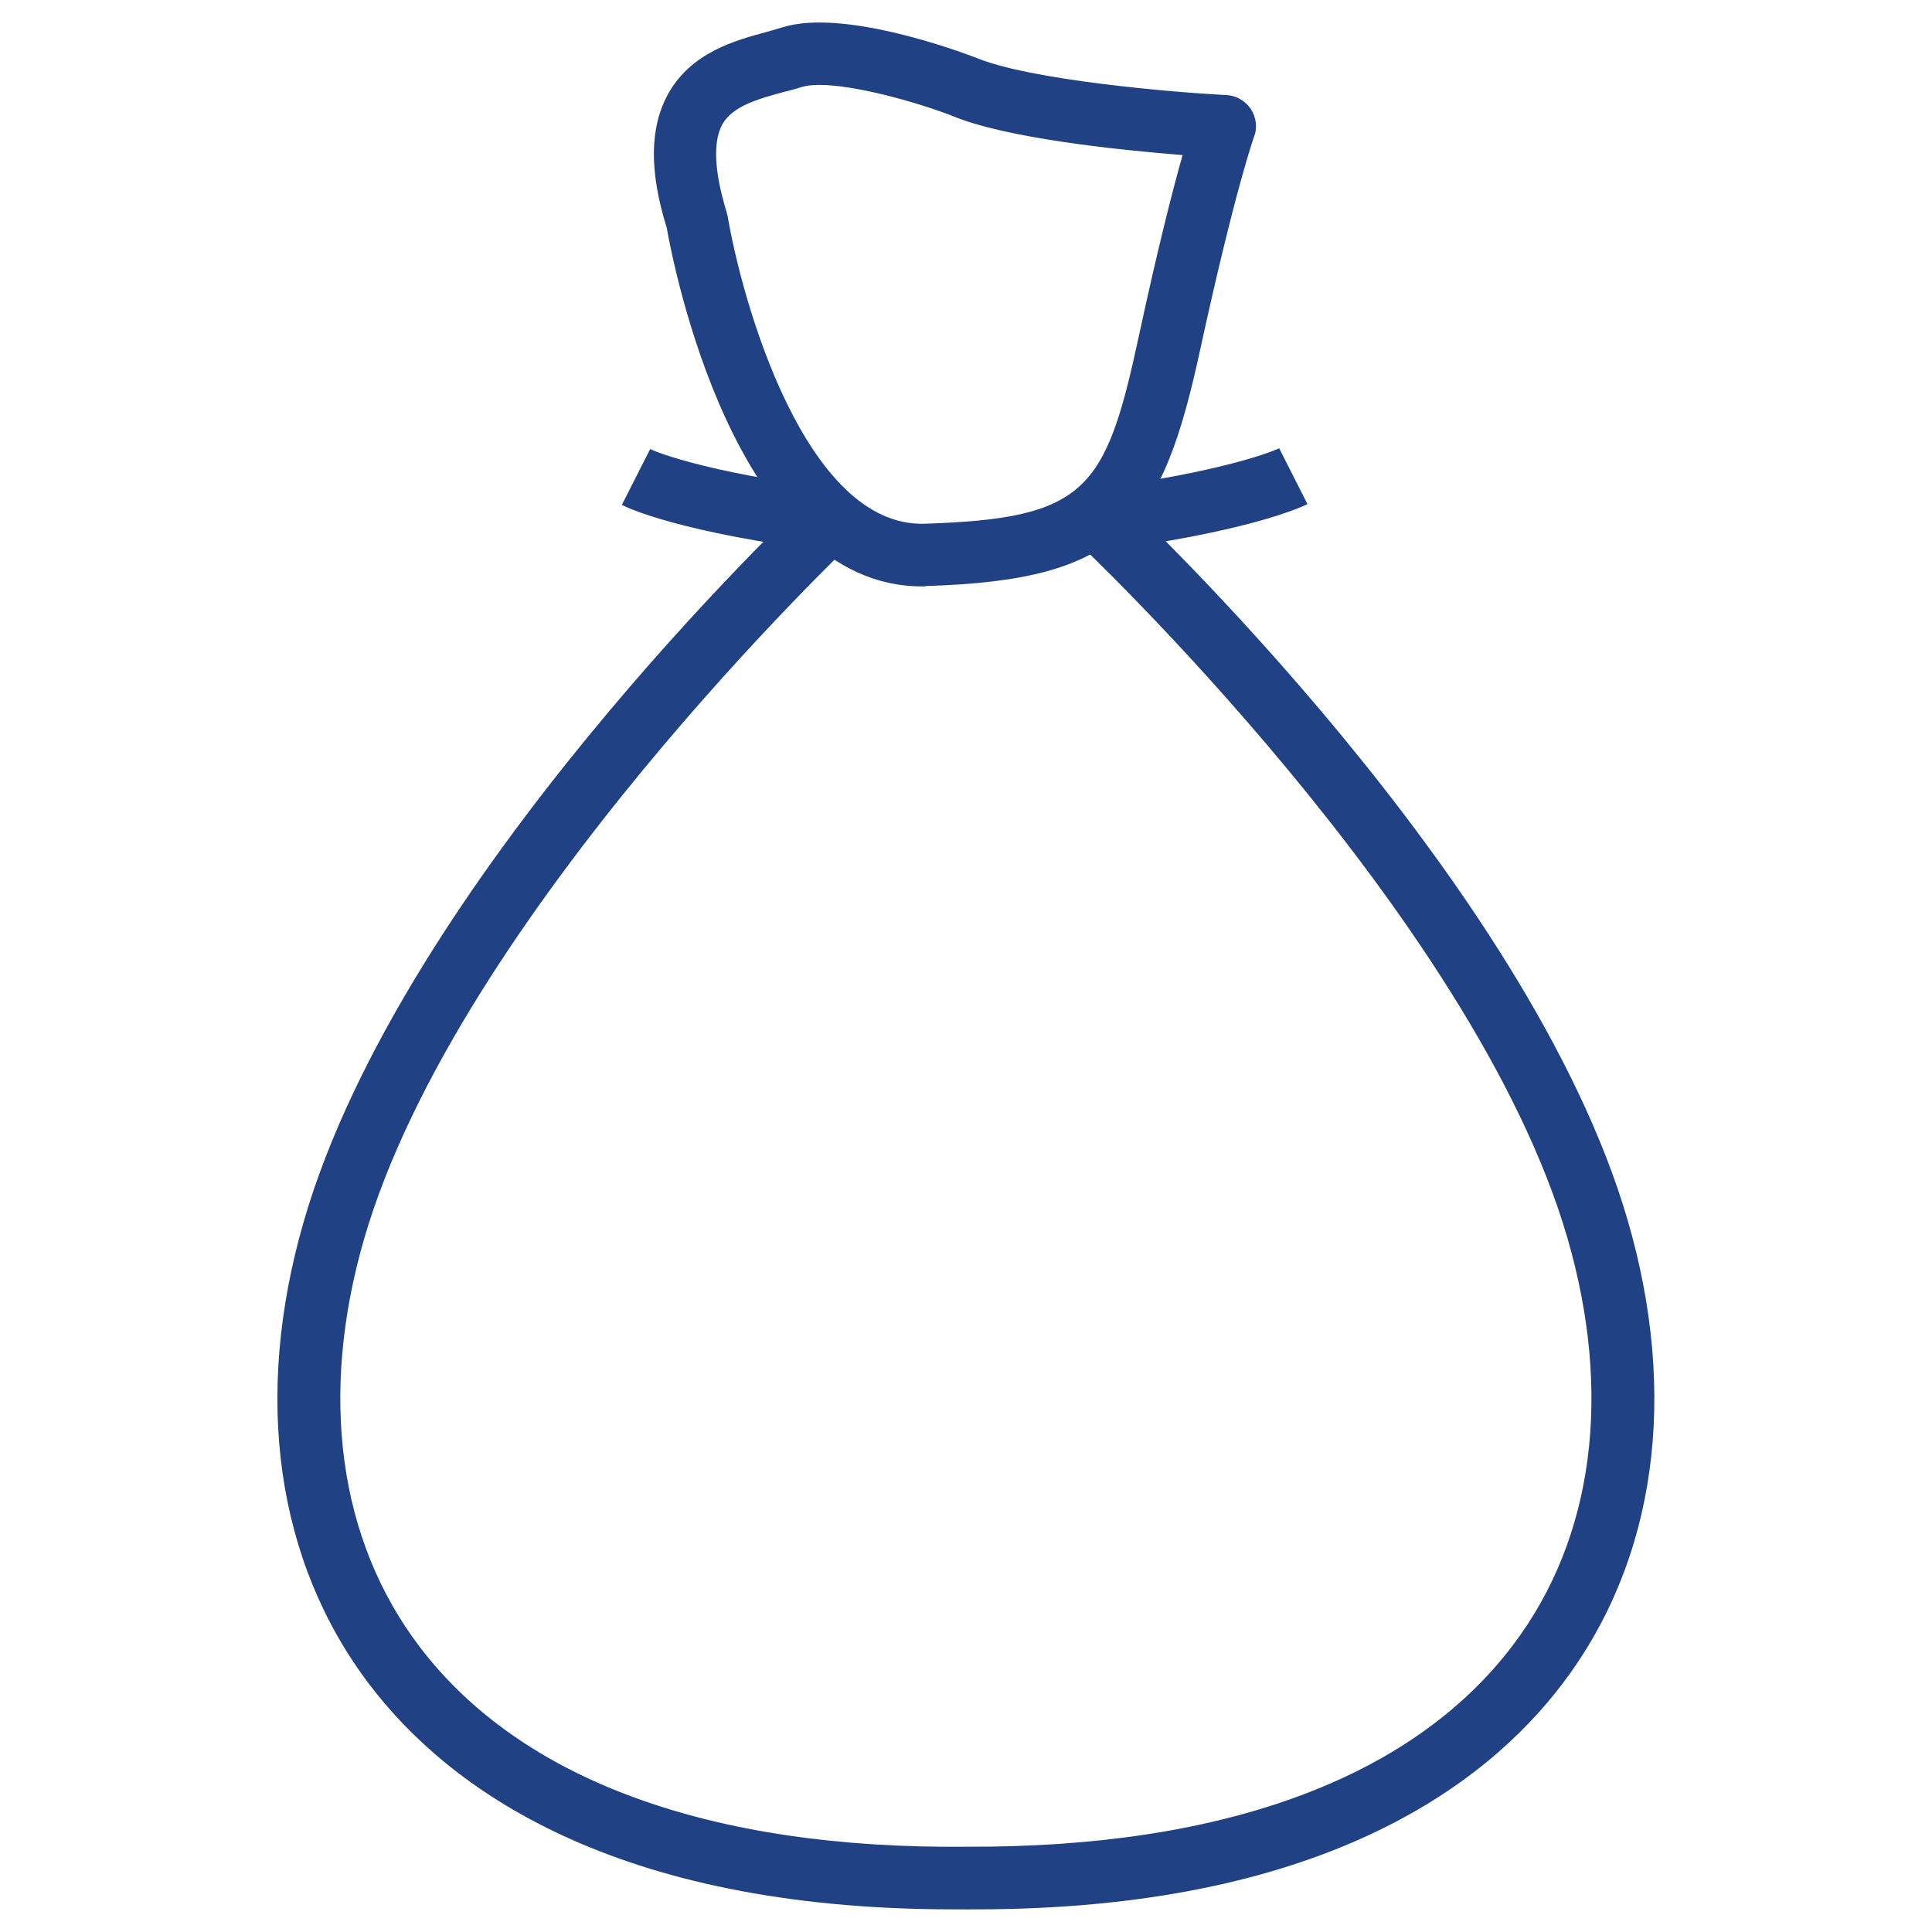
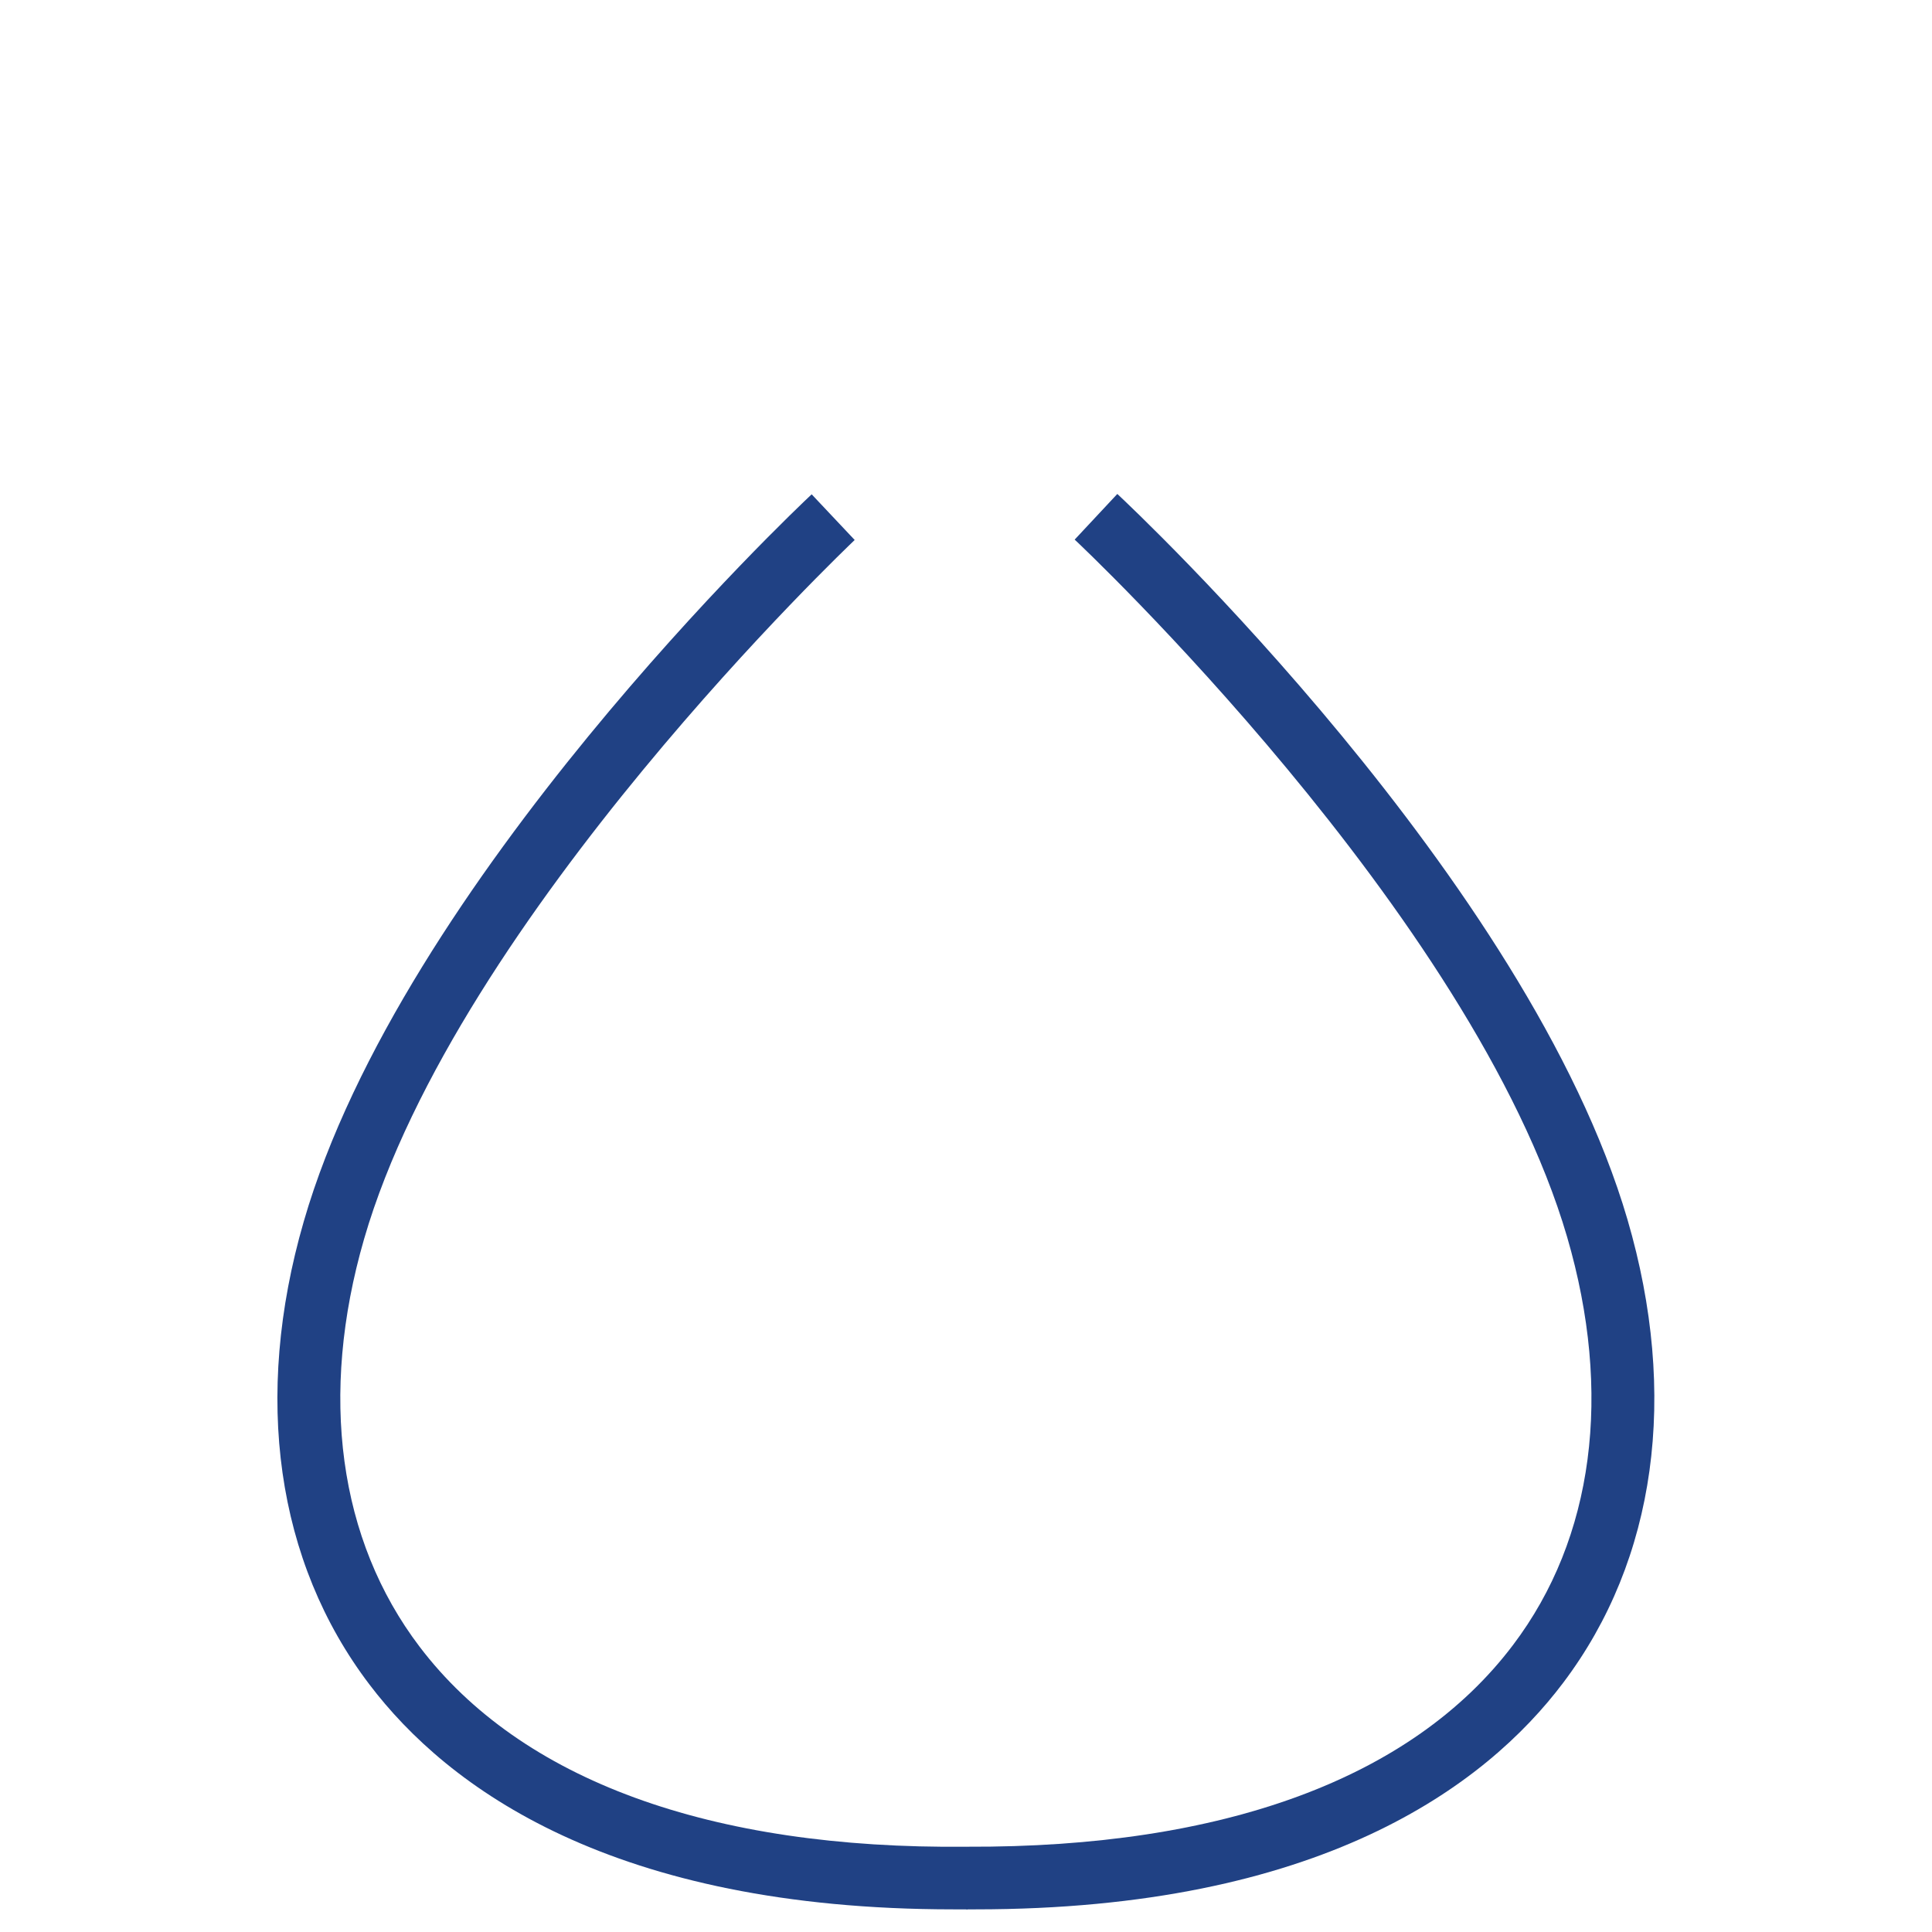
<svg xmlns="http://www.w3.org/2000/svg" version="1.1" x="0px" y="0px" viewBox="0 0 512 512" style="enable-background:new 0 0 512 512;" xml:space="preserve">
  <style type="text/css">
	.st0{fill:#204184;}
	.st1{fill:#204184;stroke:#FFFFFF;stroke-width:15;stroke-miterlimit:10;}
	.st2{fill:#010202;}
</style>
  <g id="apala">
</g>
  <g id="_x33__fylla">
</g>
  <g id="aporrofitika">
</g>
  <g id="anuektikta">
</g>
  <g id="_x32__fylla">
</g>
  <g id="suskeuasia-xarti-ugeias">
</g>
  <g id="_x31__fyllo">
</g>
  <g id="suskeuasia-facial-box">
</g>
  <g id="suskeuasia-mwromantila">
</g>
  <g id="suskeuasia-xarti-kouzinas">
</g>
  <g id="baros">
</g>
  <g id="suskeuasia-xartopetsetes">
</g>
  <g id="_x34__fylla">
</g>
  <g id="sakoules-temaxia">
    <g>
      <g>
        <g>
          <path class="st0" d="M252.7,506c-90.5,0-134.1-32.3-154.8-59.6c-24.7-32.5-30.9-76.1-17.4-122.7c26-90,130.2-188.6,134.6-192.7      l11.4,12.1c-1,1-105.2,99.7-130,185.2c-12,41.4-6.8,79.8,14.7,108.1c26.8,35.3,76.9,53.7,145,53l0.2,16.6      C255.1,506,253.9,506,252.7,506z" />
        </g>
        <g>
          <path class="st0" d="M258.5,506c-0.8,0-1.6,0-2.4,0l0.1-16.6c68,0.3,118.1-18.1,144.8-53.5c21.4-28.3,26.4-66.7,14.3-108.1      C390.3,242.3,285.9,144,284.8,143l11.3-12.1c4.4,4.1,108.9,102.4,135.2,192.3c13.6,46.5,7.6,90.1-17,122.7      C393.6,473.4,349.8,506,258.5,506z" />
        </g>
        <g>
-           <path class="st0" d="M244.3,155.4c-49.7,0-66.1-86.4-67.6-95C172,45.3,172.2,33.8,177,25c6.1-11.1,17.8-14.3,26.4-16.6      c1.4-0.4,2.8-0.8,4.1-1.2c15.7-4.8,45.1,5.8,50.9,8c14.4,6.1,53,9.3,66.6,10c2.6,0.1,5,1.5,6.5,3.7c1.4,2.2,1.8,5,0.8,7.4      c0,0.1-5,13.9-14.2,56.2c-10.2,47.2-21,61.2-72.5,62.8C245.2,155.4,244.7,155.4,244.3,155.4z M217.1,22.5      c-1.9,0-3.5,0.2-4.8,0.6c-1.5,0.5-3,0.9-4.7,1.3c-6.6,1.8-13.5,3.7-16.2,8.6c-2.5,4.6-2.1,12.5,1.1,23c0.1,0.4,0.2,0.7,0.3,1.1      c3.9,23.1,20.7,82.6,52.2,81.7c42.9-1.4,48-8.8,56.8-49.7c5.2-24.1,9.1-39.2,11.6-48c-16.3-1.3-47-4.4-61.3-10.5      C242.4,26.9,226.5,22.5,217.1,22.5z" />
-         </g>
+           </g>
        <g>
-           <path class="st0" d="M220.9,146.3c-40.8-5.1-54.6-11.7-56.1-12.5l7.5-14.8c0.1,0.1,12.9,6.1,50.7,10.8L220.9,146.3z" />
-         </g>
+           </g>
        <g>
-           <path class="st0" d="M290.4,146.2l-2.1-16.4c37.8-4.9,50.5-10.9,50.7-11l7.5,14.8C345,134.3,331.1,141,290.4,146.2z" />
-         </g>
+           </g>
      </g>
    </g>
  </g>
  <g id="sakoules-suskeuasia">
</g>
</svg>